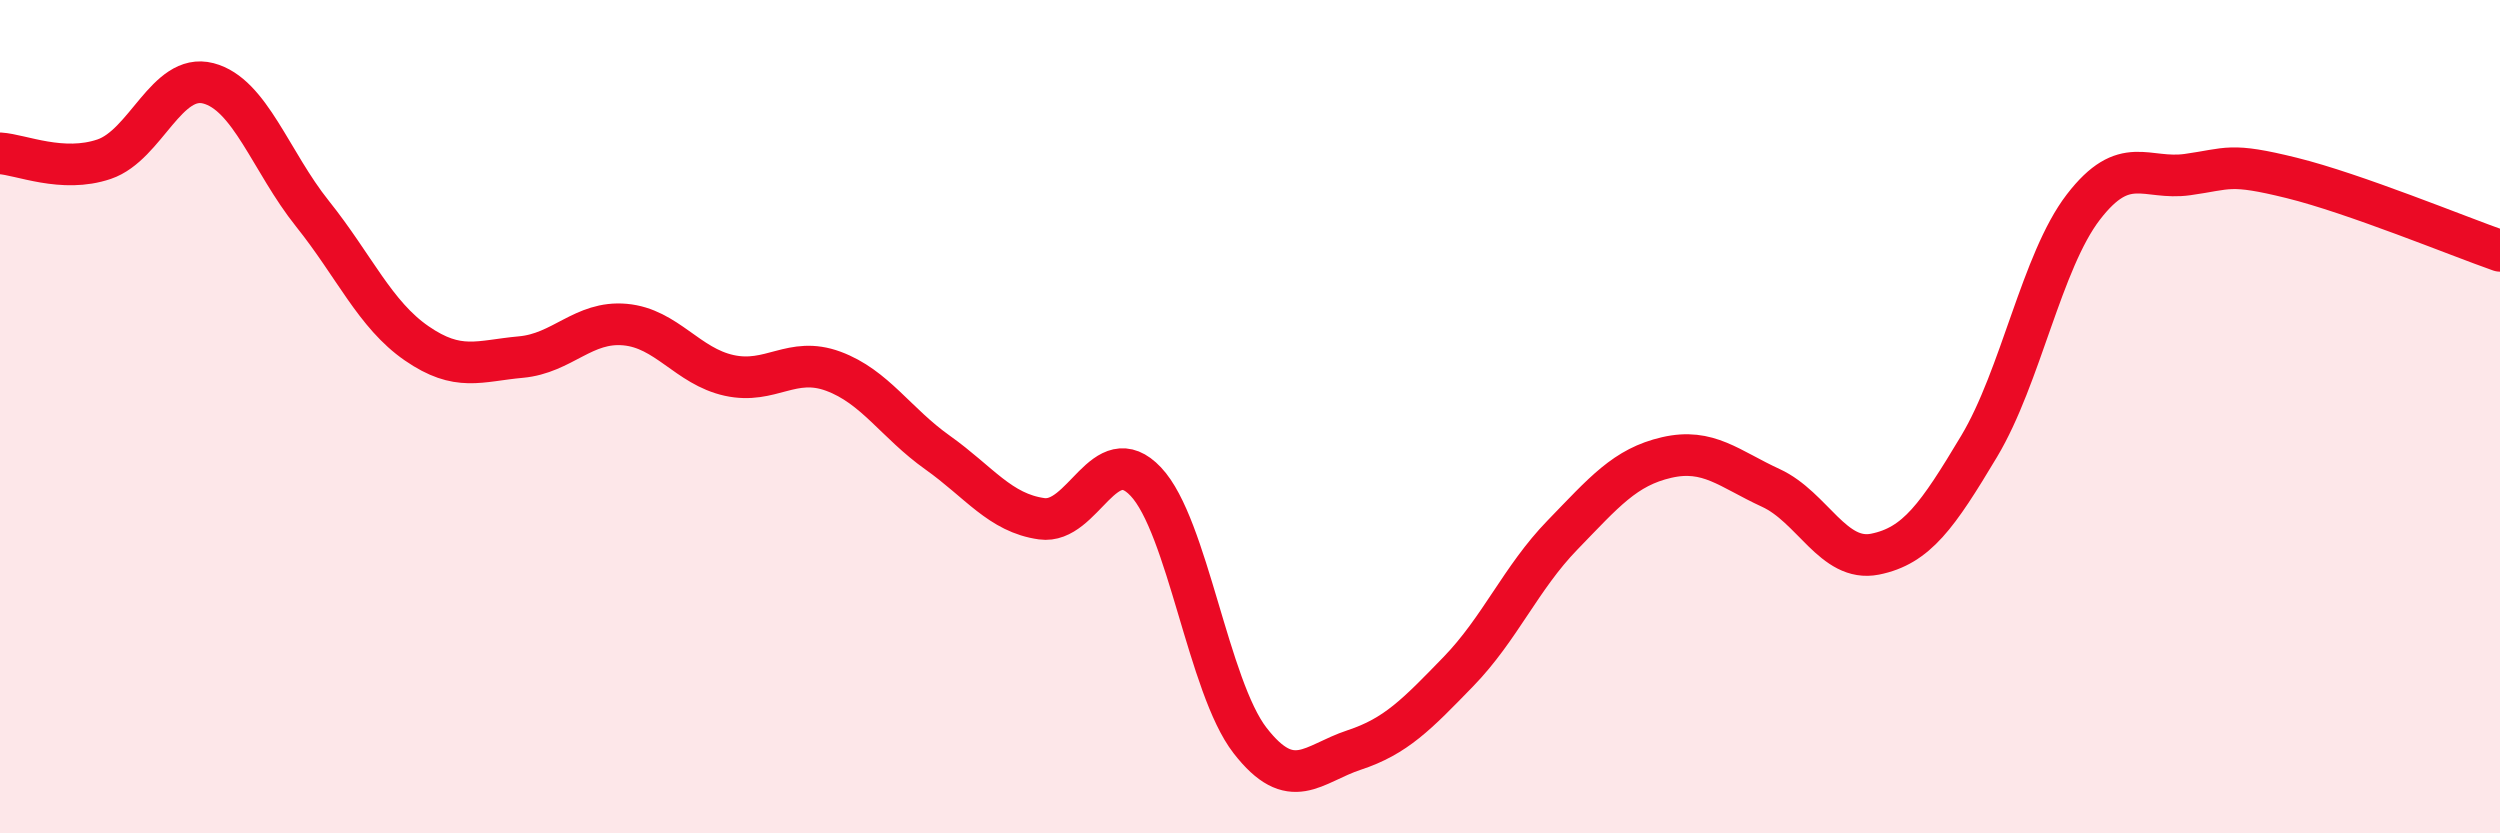
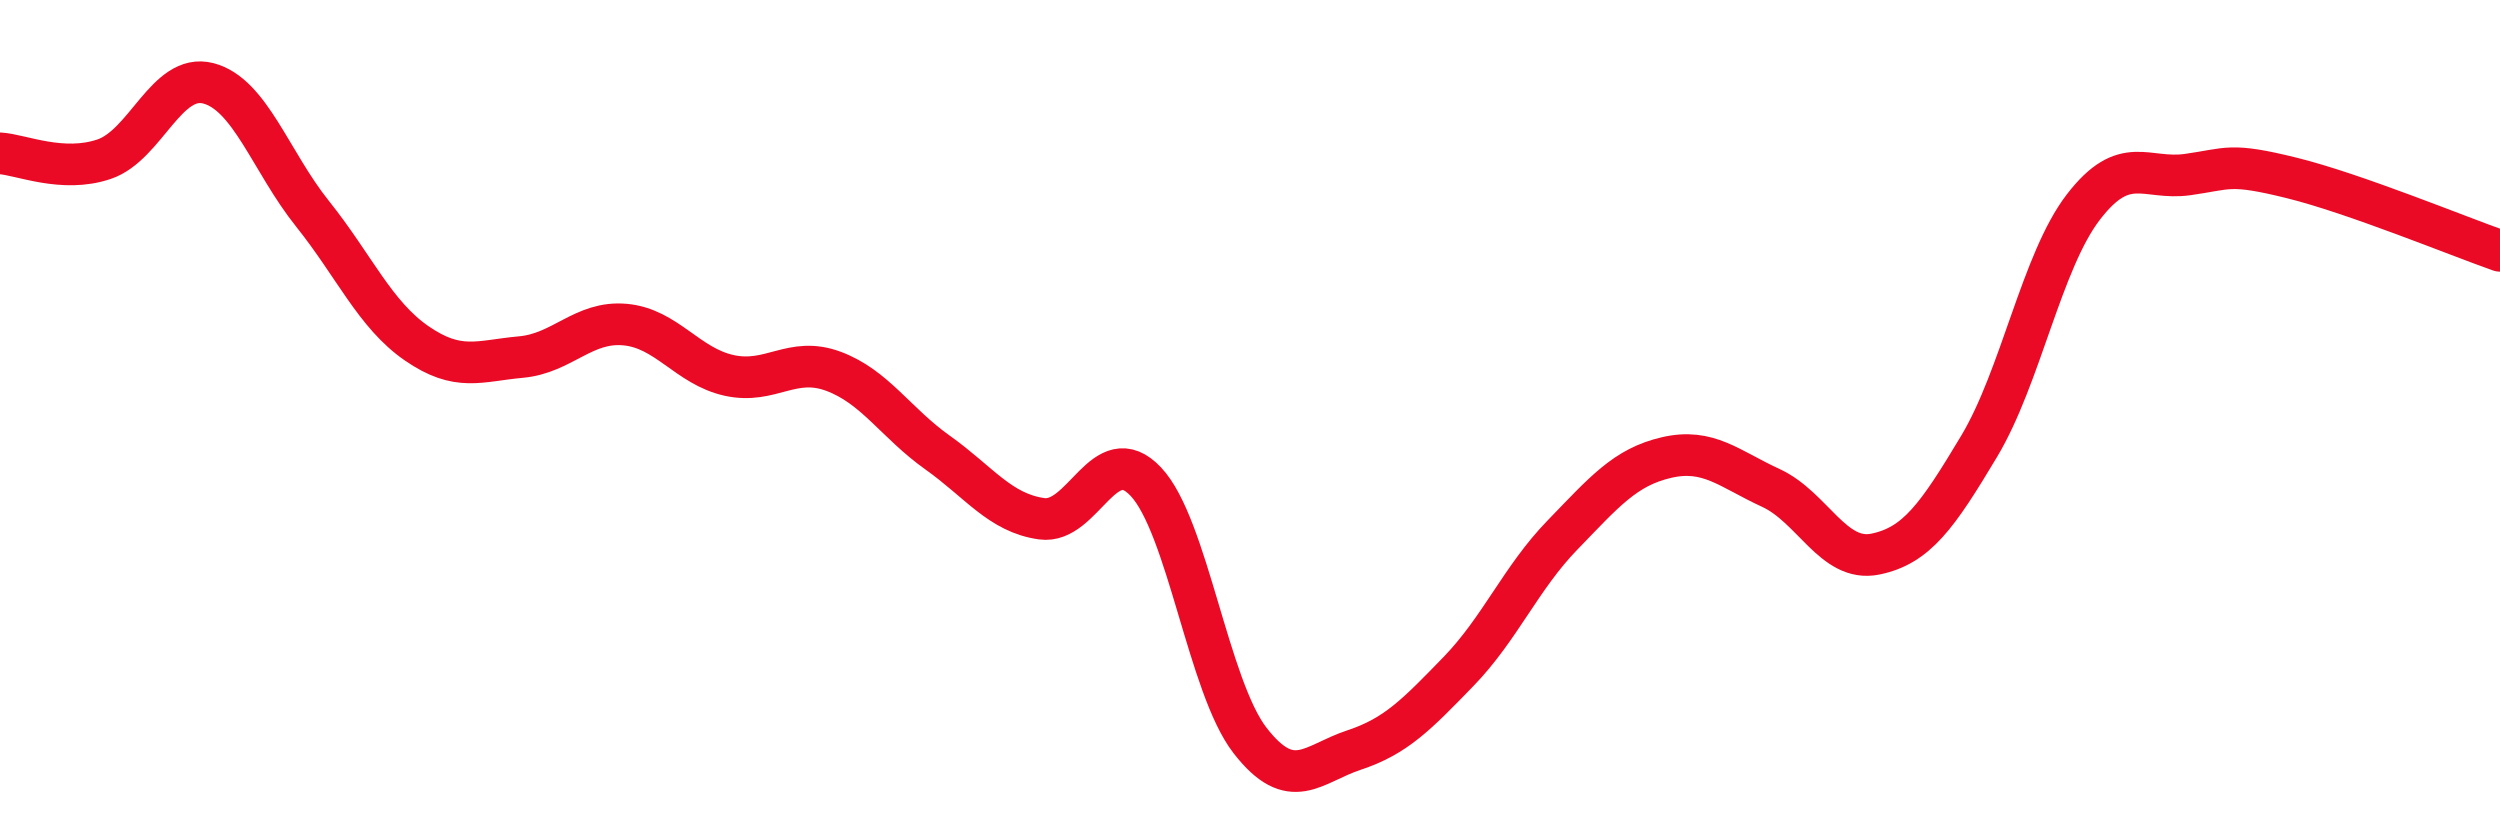
<svg xmlns="http://www.w3.org/2000/svg" width="60" height="20" viewBox="0 0 60 20">
-   <path d="M 0,3.68 C 0.5,3.71 1.5,4.16 2.5,3.82 C 3.5,3.48 4,1.74 5,2 C 6,2.26 6.5,3.88 7.5,5.13 C 8.5,6.38 9,7.55 10,8.24 C 11,8.93 11.5,8.66 12.5,8.57 C 13.5,8.48 14,7.7 15,7.79 C 16,7.88 16.5,8.79 17.5,9.01 C 18.5,9.23 19,8.54 20,8.91 C 21,9.28 21.5,10.15 22.5,10.86 C 23.5,11.57 24,12.31 25,12.45 C 26,12.59 26.5,10.5 27.5,11.56 C 28.5,12.62 29,16.48 30,17.77 C 31,19.06 31.5,18.33 32.5,18 C 33.5,17.67 34,17.15 35,16.12 C 36,15.09 36.5,13.87 37.5,12.84 C 38.5,11.81 39,11.21 40,10.98 C 41,10.75 41.5,11.25 42.5,11.71 C 43.5,12.17 44,13.5 45,13.3 C 46,13.1 46.5,12.38 47.5,10.71 C 48.5,9.04 49,6.27 50,4.97 C 51,3.67 51.5,4.33 52.5,4.19 C 53.5,4.05 53.5,3.9 55,4.27 C 56.5,4.64 59,5.67 60,6.02L60 20L0 20Z" fill="#EB0A25" opacity="0.1" stroke-linecap="round" stroke-linejoin="round" />
  <path d="M 0,3.68 C 0.5,3.71 1.5,4.16 2.5,3.82 C 3.5,3.48 4,1.74 5,2 C 6,2.26 6.5,3.88 7.5,5.13 C 8.5,6.38 9,7.55 10,8.24 C 11,8.93 11.5,8.66 12.5,8.57 C 13.5,8.48 14,7.7 15,7.79 C 16,7.88 16.5,8.79 17.5,9.01 C 18.5,9.23 19,8.54 20,8.91 C 21,9.28 21.5,10.15 22.5,10.86 C 23.5,11.57 24,12.31 25,12.45 C 26,12.59 26.5,10.5 27.5,11.56 C 28.5,12.62 29,16.48 30,17.77 C 31,19.06 31.5,18.33 32.5,18 C 33.5,17.67 34,17.15 35,16.12 C 36,15.09 36.5,13.87 37.5,12.84 C 38.5,11.81 39,11.21 40,10.98 C 41,10.75 41.5,11.25 42.5,11.71 C 43.5,12.17 44,13.5 45,13.3 C 46,13.1 46.5,12.38 47.5,10.71 C 48.5,9.04 49,6.27 50,4.97 C 51,3.67 51.5,4.33 52.5,4.19 C 53.5,4.05 53.5,3.9 55,4.27 C 56.5,4.64 59,5.67 60,6.02" stroke="#EB0A25" stroke-width="1" fill="none" stroke-linecap="round" stroke-linejoin="round" />
</svg>